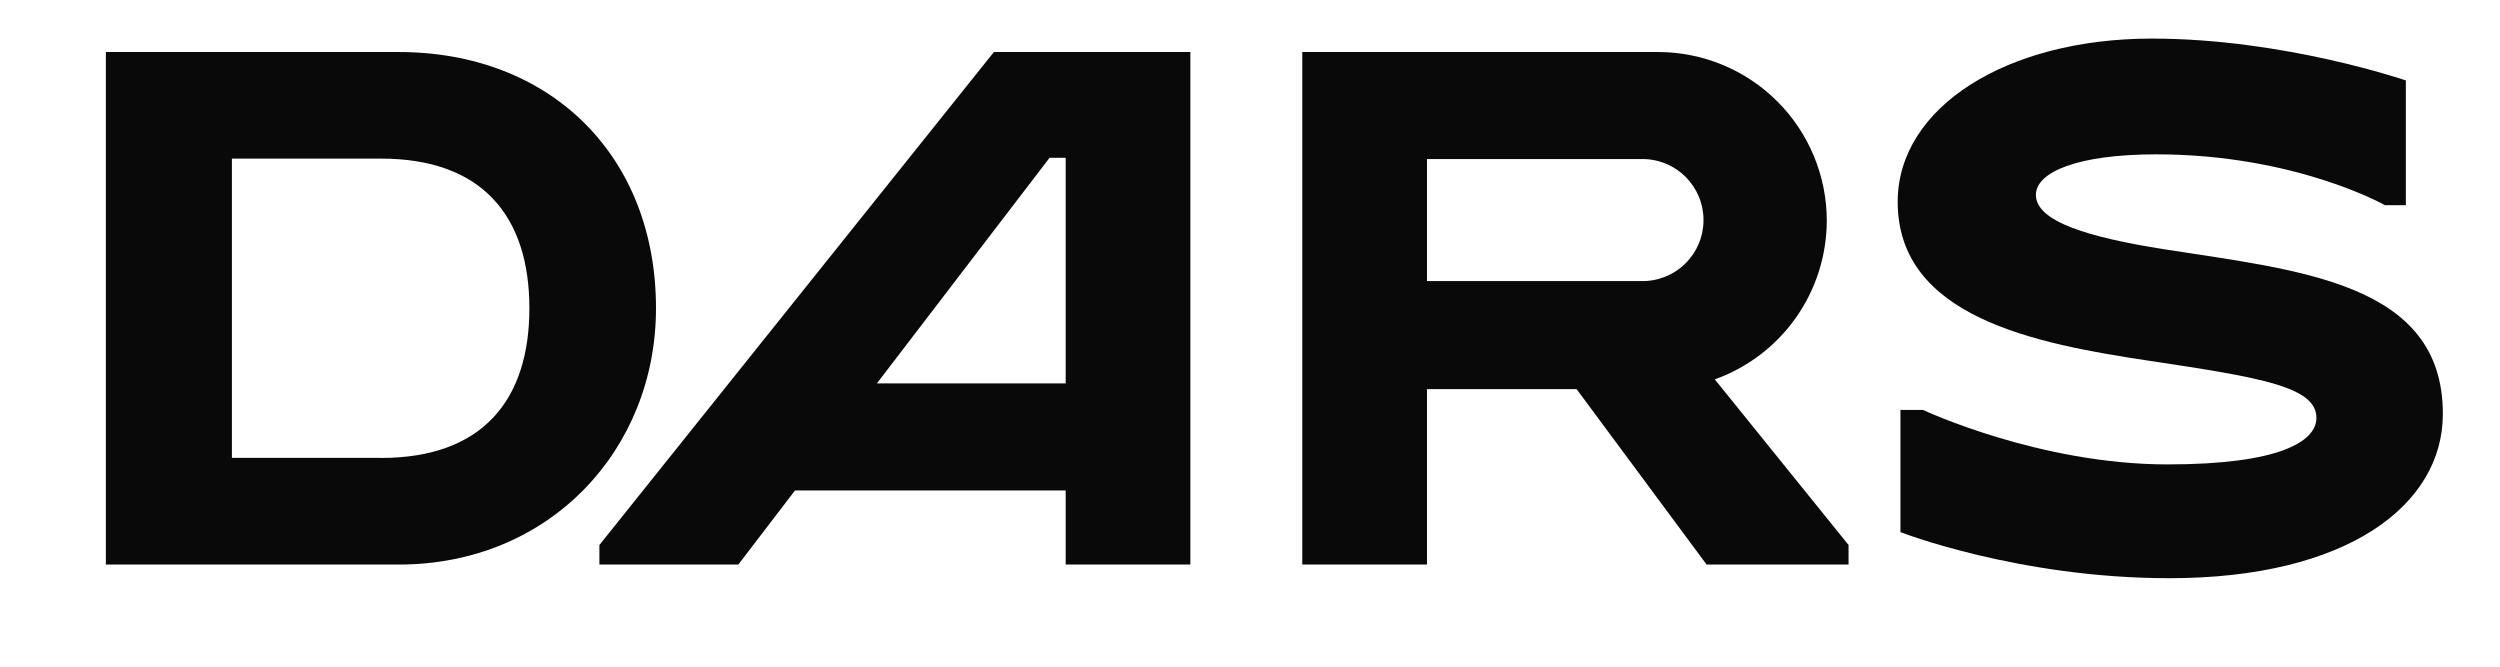
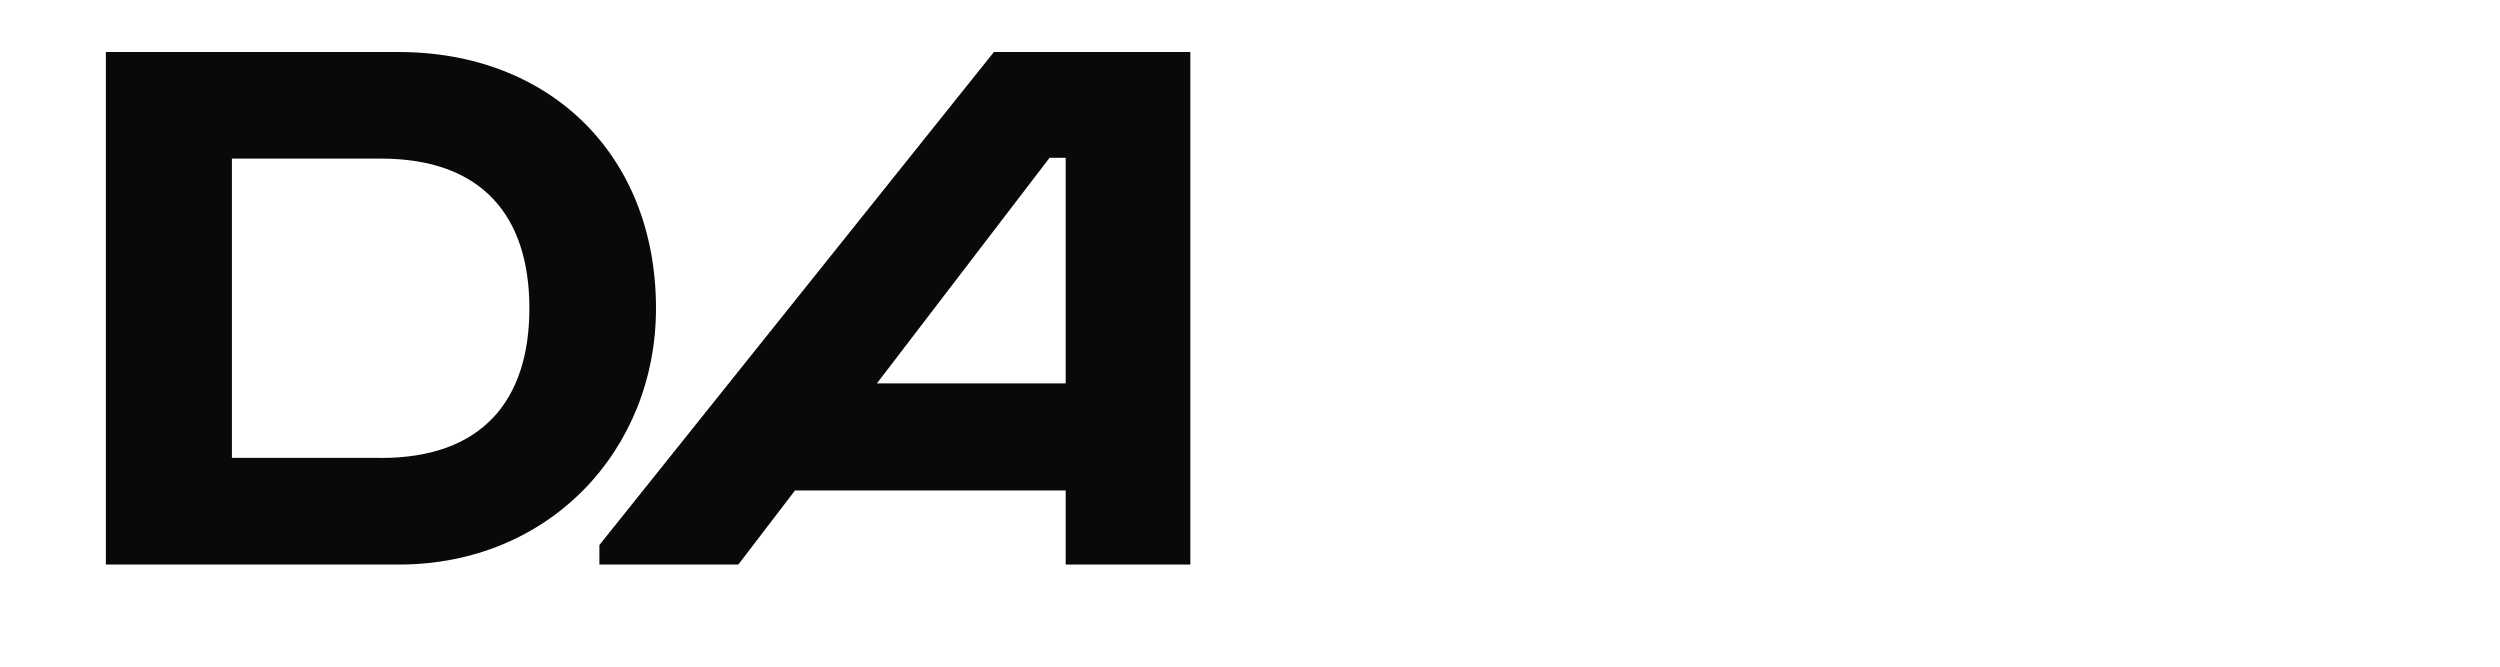
<svg xmlns="http://www.w3.org/2000/svg" xml:space="preserve" width="75mm" height="20mm" version="1.1" style="shape-rendering:geometricPrecision; text-rendering:geometricPrecision; image-rendering:optimizeQuality; fill-rule:evenodd; clip-rule:evenodd" viewBox="0 0 7500 2000">
  <defs>
    <style type="text/css"> .fil0 {fill:#090909;fill-rule:nonzero} </style>
  </defs>
  <g id="Слой_x0020_1">
    <g id="_2098625518080">
      <path class="fil0" d="M1196.12 156.08l-878.52 0 0 1537.6 878.52 0c453.36,0 771.85,-344.86 771.85,-768.85 0,-459.74 -318.49,-768.75 -771.85,-768.75zm-53.04 1217.49l-447.38 0 0 -897.75 447.38 0c303.3,0 445.05,172.57 445.05,449.01 0,276.46 -141.75,449.02 -445.05,449.02l0 -0.28z" />
-       <path class="fil0" d="M1798.19 1635.03l0 58.65 416.74 0 169.98 -222.24 812.12 0 0 222.24 374.04 0 0 -1537.59 -589.41 0 -1183.47 1478.94zm1398.84 -1161.72l0 676.94 -566.4 0 518.09 -676.94 48.31 0z" />
-       <path class="fil0" d="M5480.36 661.72c-0.15,-134.03 -53.44,-262.52 -148.21,-357.3 -94.73,-94.79 -223.21,-148.14 -357.23,-148.33l-1068.1 0 0 1537.58 374.14 0 0 -526.2 448.92 0 389.97 526.2 425.83 0 0 -58.63 -401.28 -496.95c98.23,-35.15 183.22,-99.77 243.36,-185.03 60.13,-85.27 92.47,-187.01 92.6,-291.34zm-557.14 181.55l-642.26 0 0 -366.1 642.26 0c24.38,-0.57 48.66,3.76 71.36,12.71 22.69,8.93 43.38,22.35 60.83,39.38 17.45,17.06 31.3,37.43 40.79,59.92 9.46,22.48 14.33,46.64 14.33,71.05 0,24.39 -4.87,48.55 -14.33,71.04 -9.49,22.48 -23.34,42.85 -40.79,59.91 -17.45,17.05 -38.14,30.45 -60.83,39.4 -22.7,8.93 -46.98,13.26 -71.36,12.69z" />
-       <path class="fil0" d="M6491.89 747.69c-224.26,-35.55 -384.19,-82.41 -384.19,-163 0,-69.1 126.68,-121.65 361.1,-121.65 416.74,0 686.04,152.46 686.04,152.46l62.71 0 0 -374.12c0,0 -364.28,-125.62 -762.19,-125.62 -434.82,0 -762.28,205.53 -762.28,489.9 0,345.33 411.24,425.14 753.68,476.56 339.93,50.81 502.46,78.64 502.46,171.41 0,71.31 -112.19,139.61 -446.7,139.61 -385.54,0 -733.57,-163.47 -733.57,-163.47l-67.65 0 0 366.58c0,0 354.32,138.27 806.72,138.27 534.15,0 820.55,-219.53 820.55,-492.78 0.37,-395.2 -431.74,-430.37 -836.68,-494.15z" />
+       <path class="fil0" d="M1798.19 1635.03l0 58.65 416.74 0 169.98 -222.24 812.12 0 0 222.24 374.04 0 0 -1537.59 -589.41 0 -1183.47 1478.94m1398.84 -1161.72l0 676.94 -566.4 0 518.09 -676.94 48.31 0z" />
    </g>
  </g>
</svg>